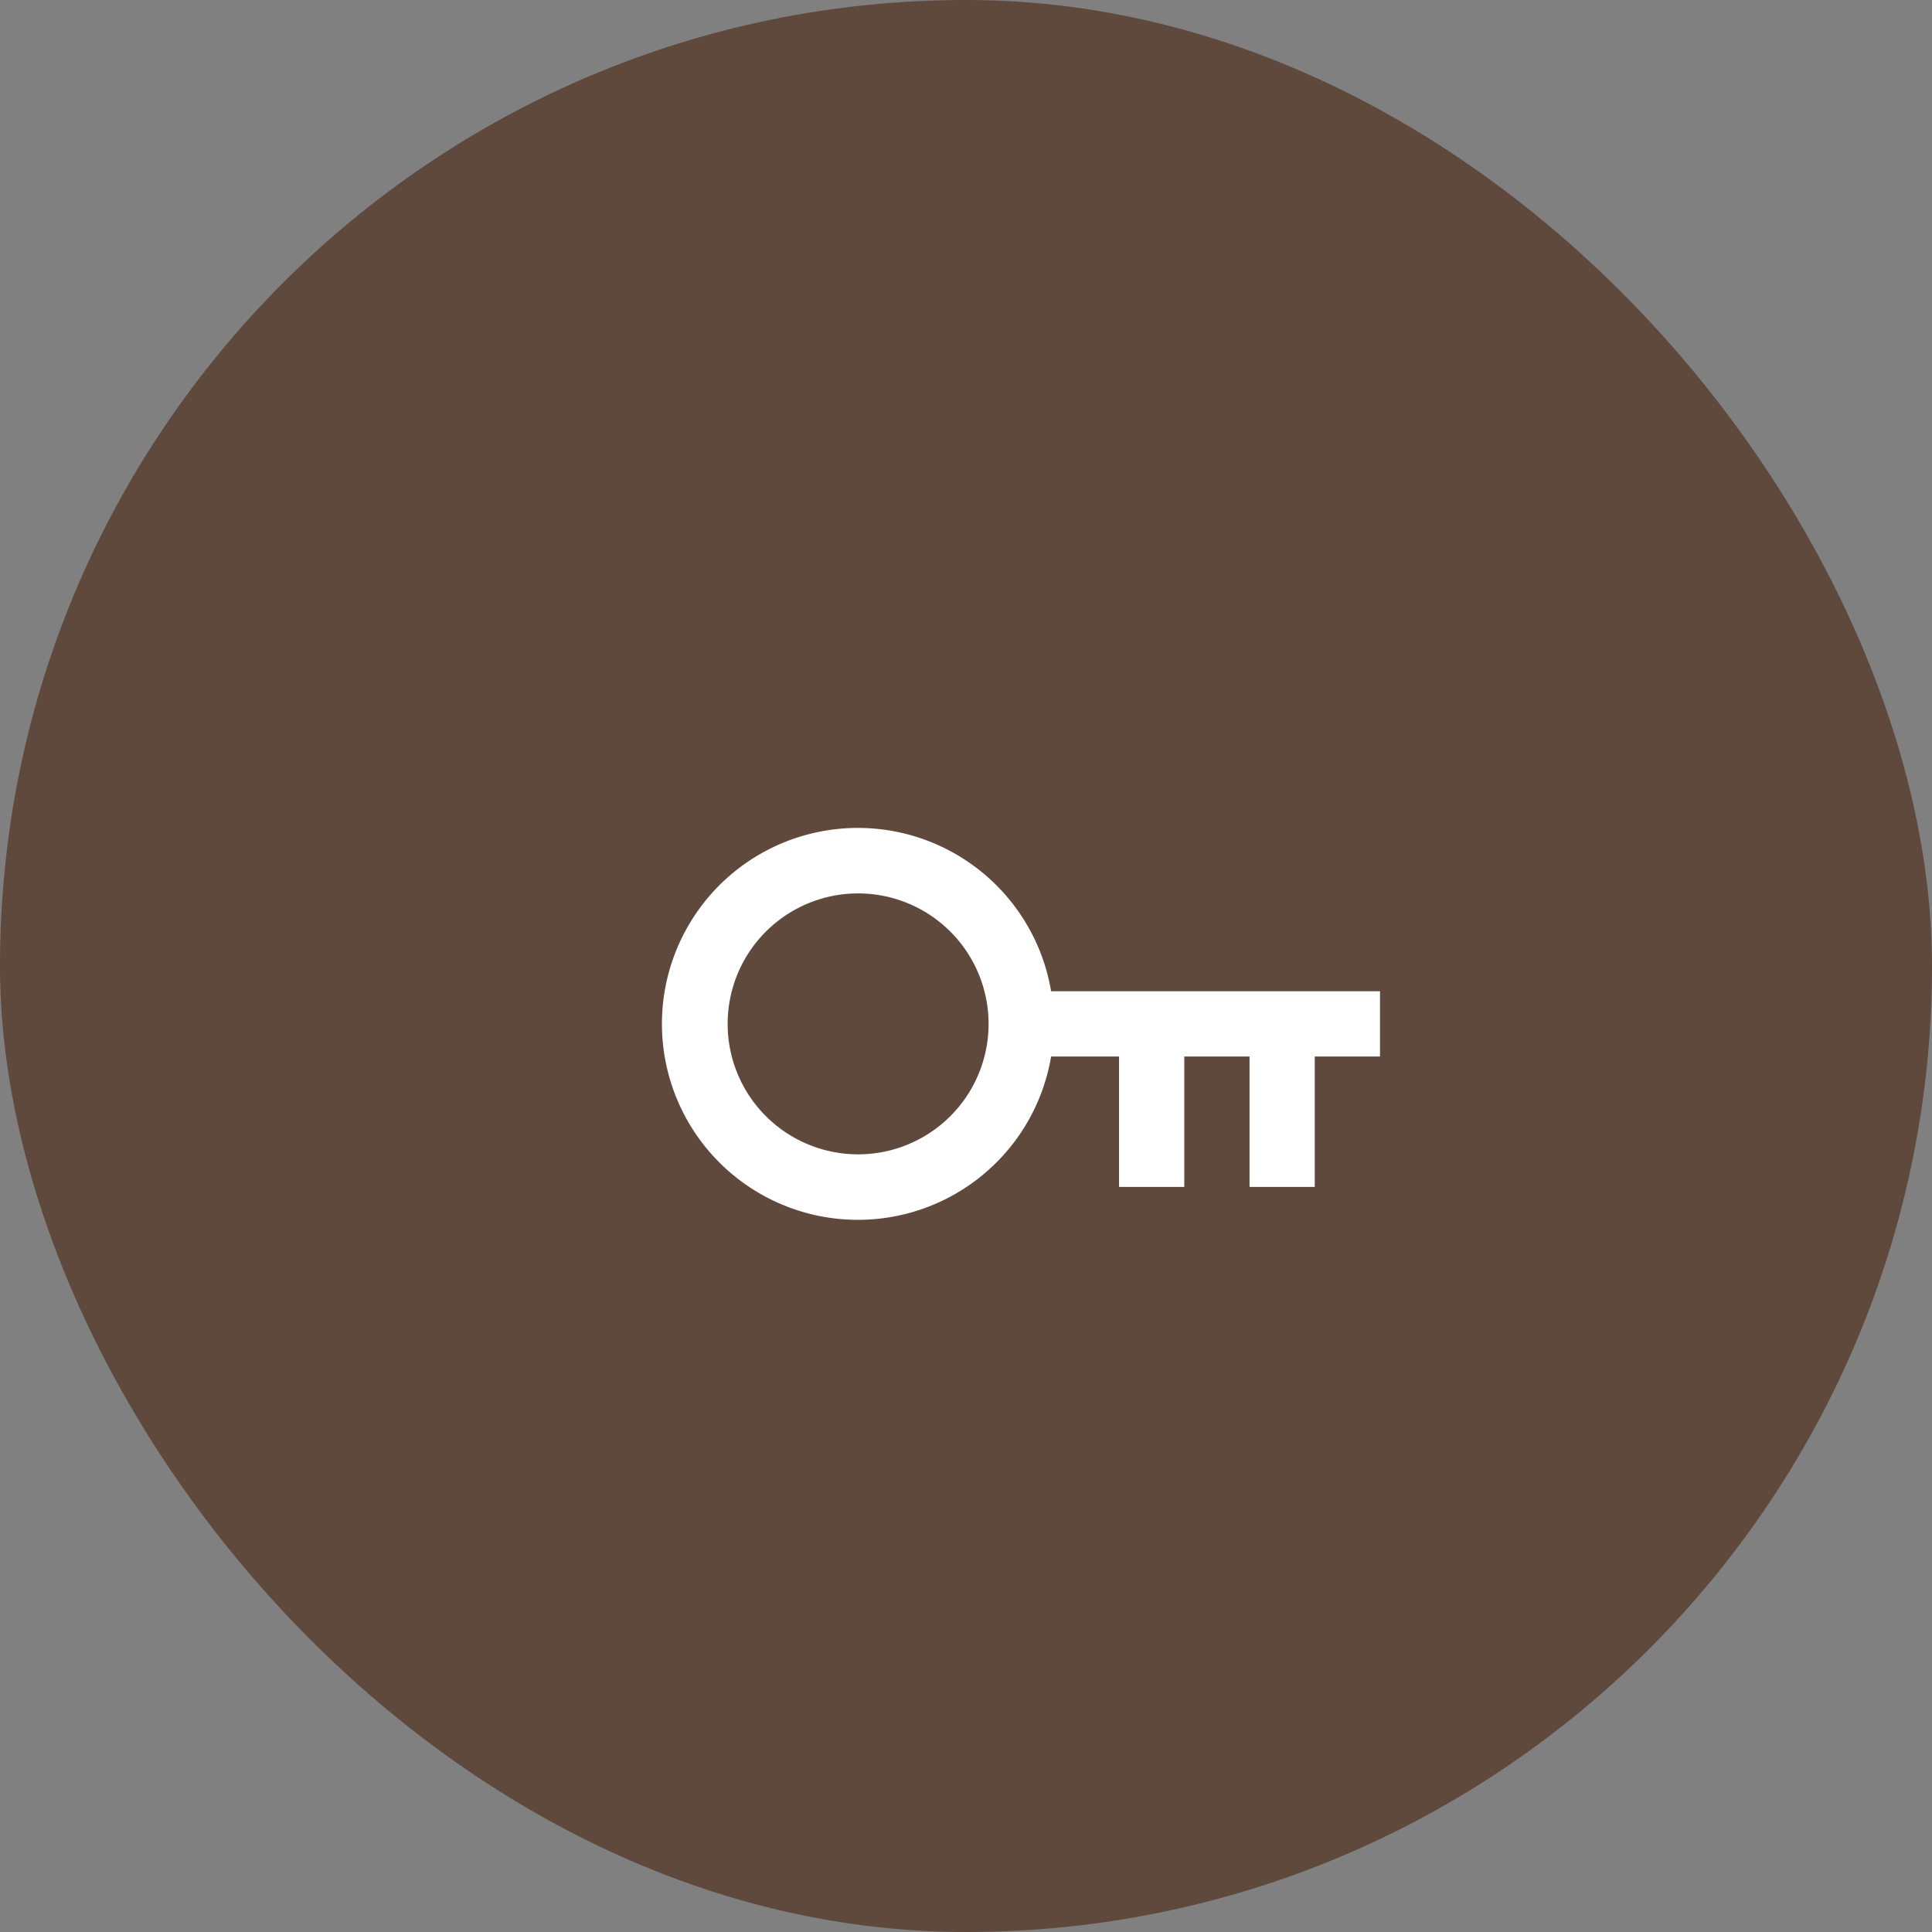
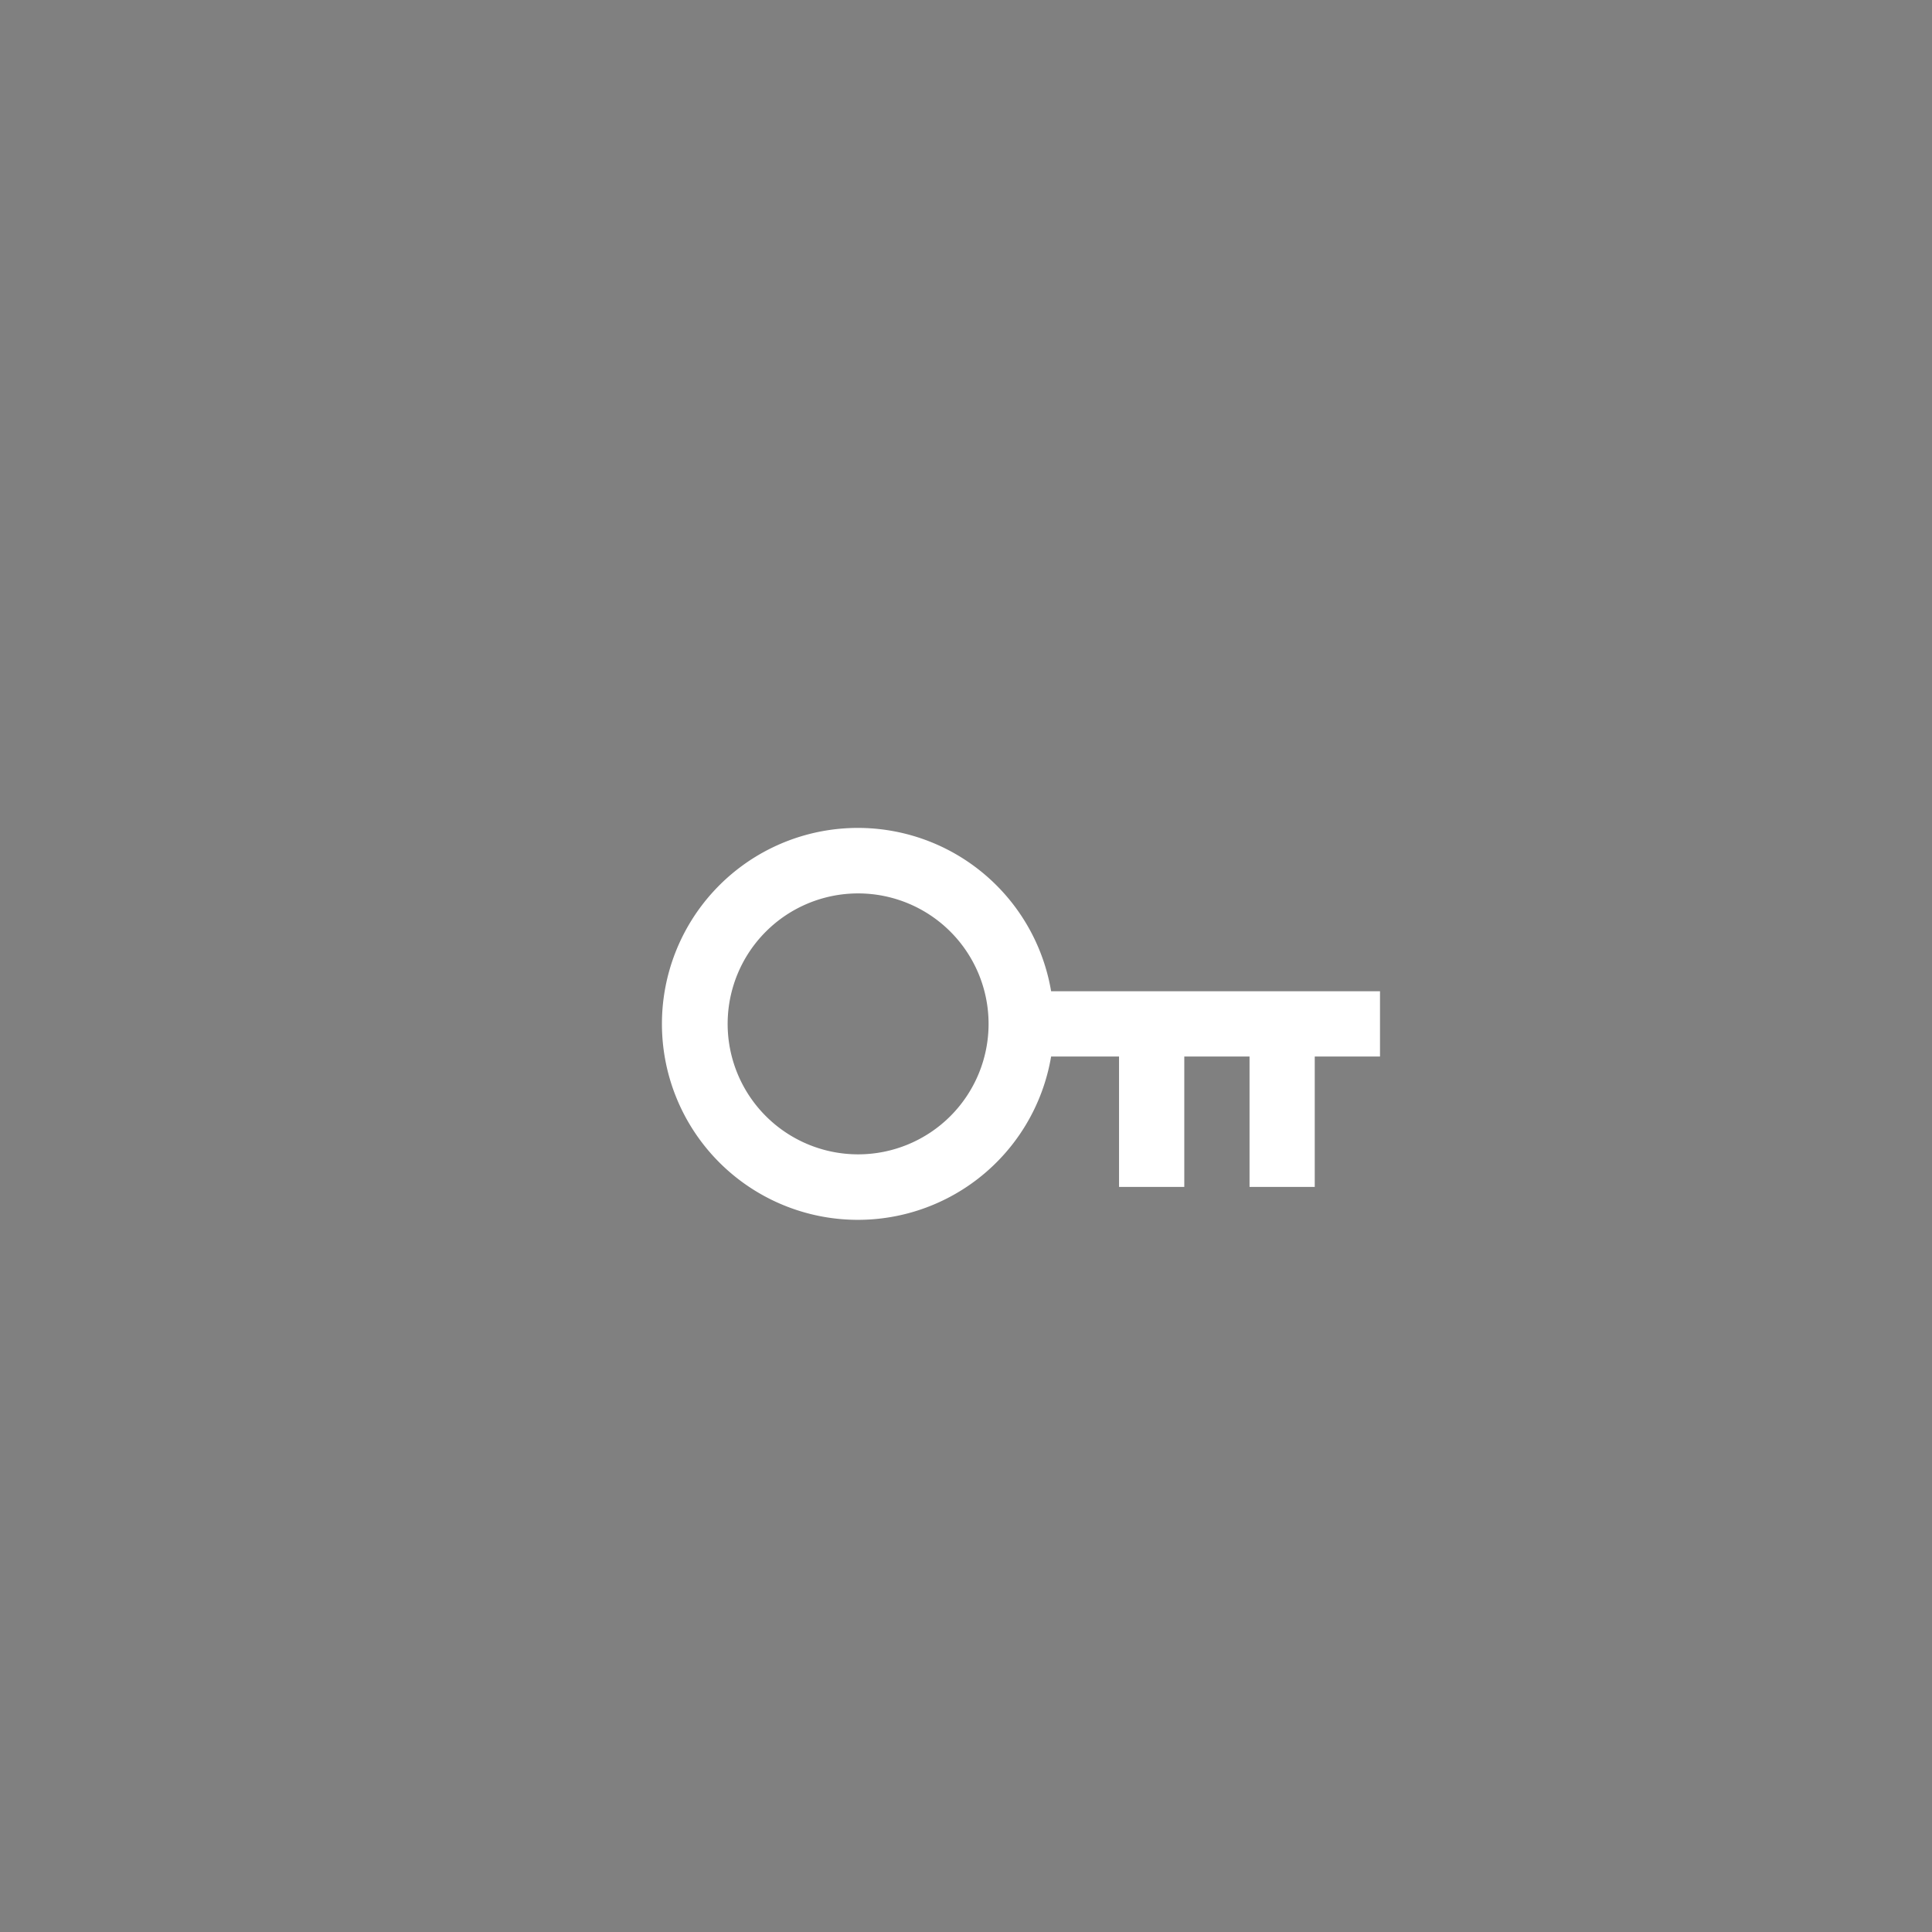
<svg xmlns="http://www.w3.org/2000/svg" id="グループ" width="70" height="70" viewBox="0 0 70 70">
  <rect x="0" y="0" width="70" height="70" fill="#808080" stroke="none" />
-   <rect id="background" width="70" height="70" rx="35" fill="#5F483C" />
  <g id="icon17" transform="translate(22 22)">
-     <path id="パス_4297" data-name="パス 4297" d="M236.182,246.635h30v30h-30Z" transform="translate(-236.182 -246.635)" fill="none" />
    <path id="パス_4689" data-name="パス 4689" d="M15.084,14.274a7.1,7.1,0,1,1,0-2.364H27v2.364H24.636V19H22.273V14.274H19.909V19H17.545V14.274ZM8.091,17.819a4.727,4.727,0,1,0-4.727-4.727A4.727,4.727,0,0,0,8.091,17.819Z" transform="translate(1 2.005)" fill="#FFFFFF" />
  </g>
</svg>